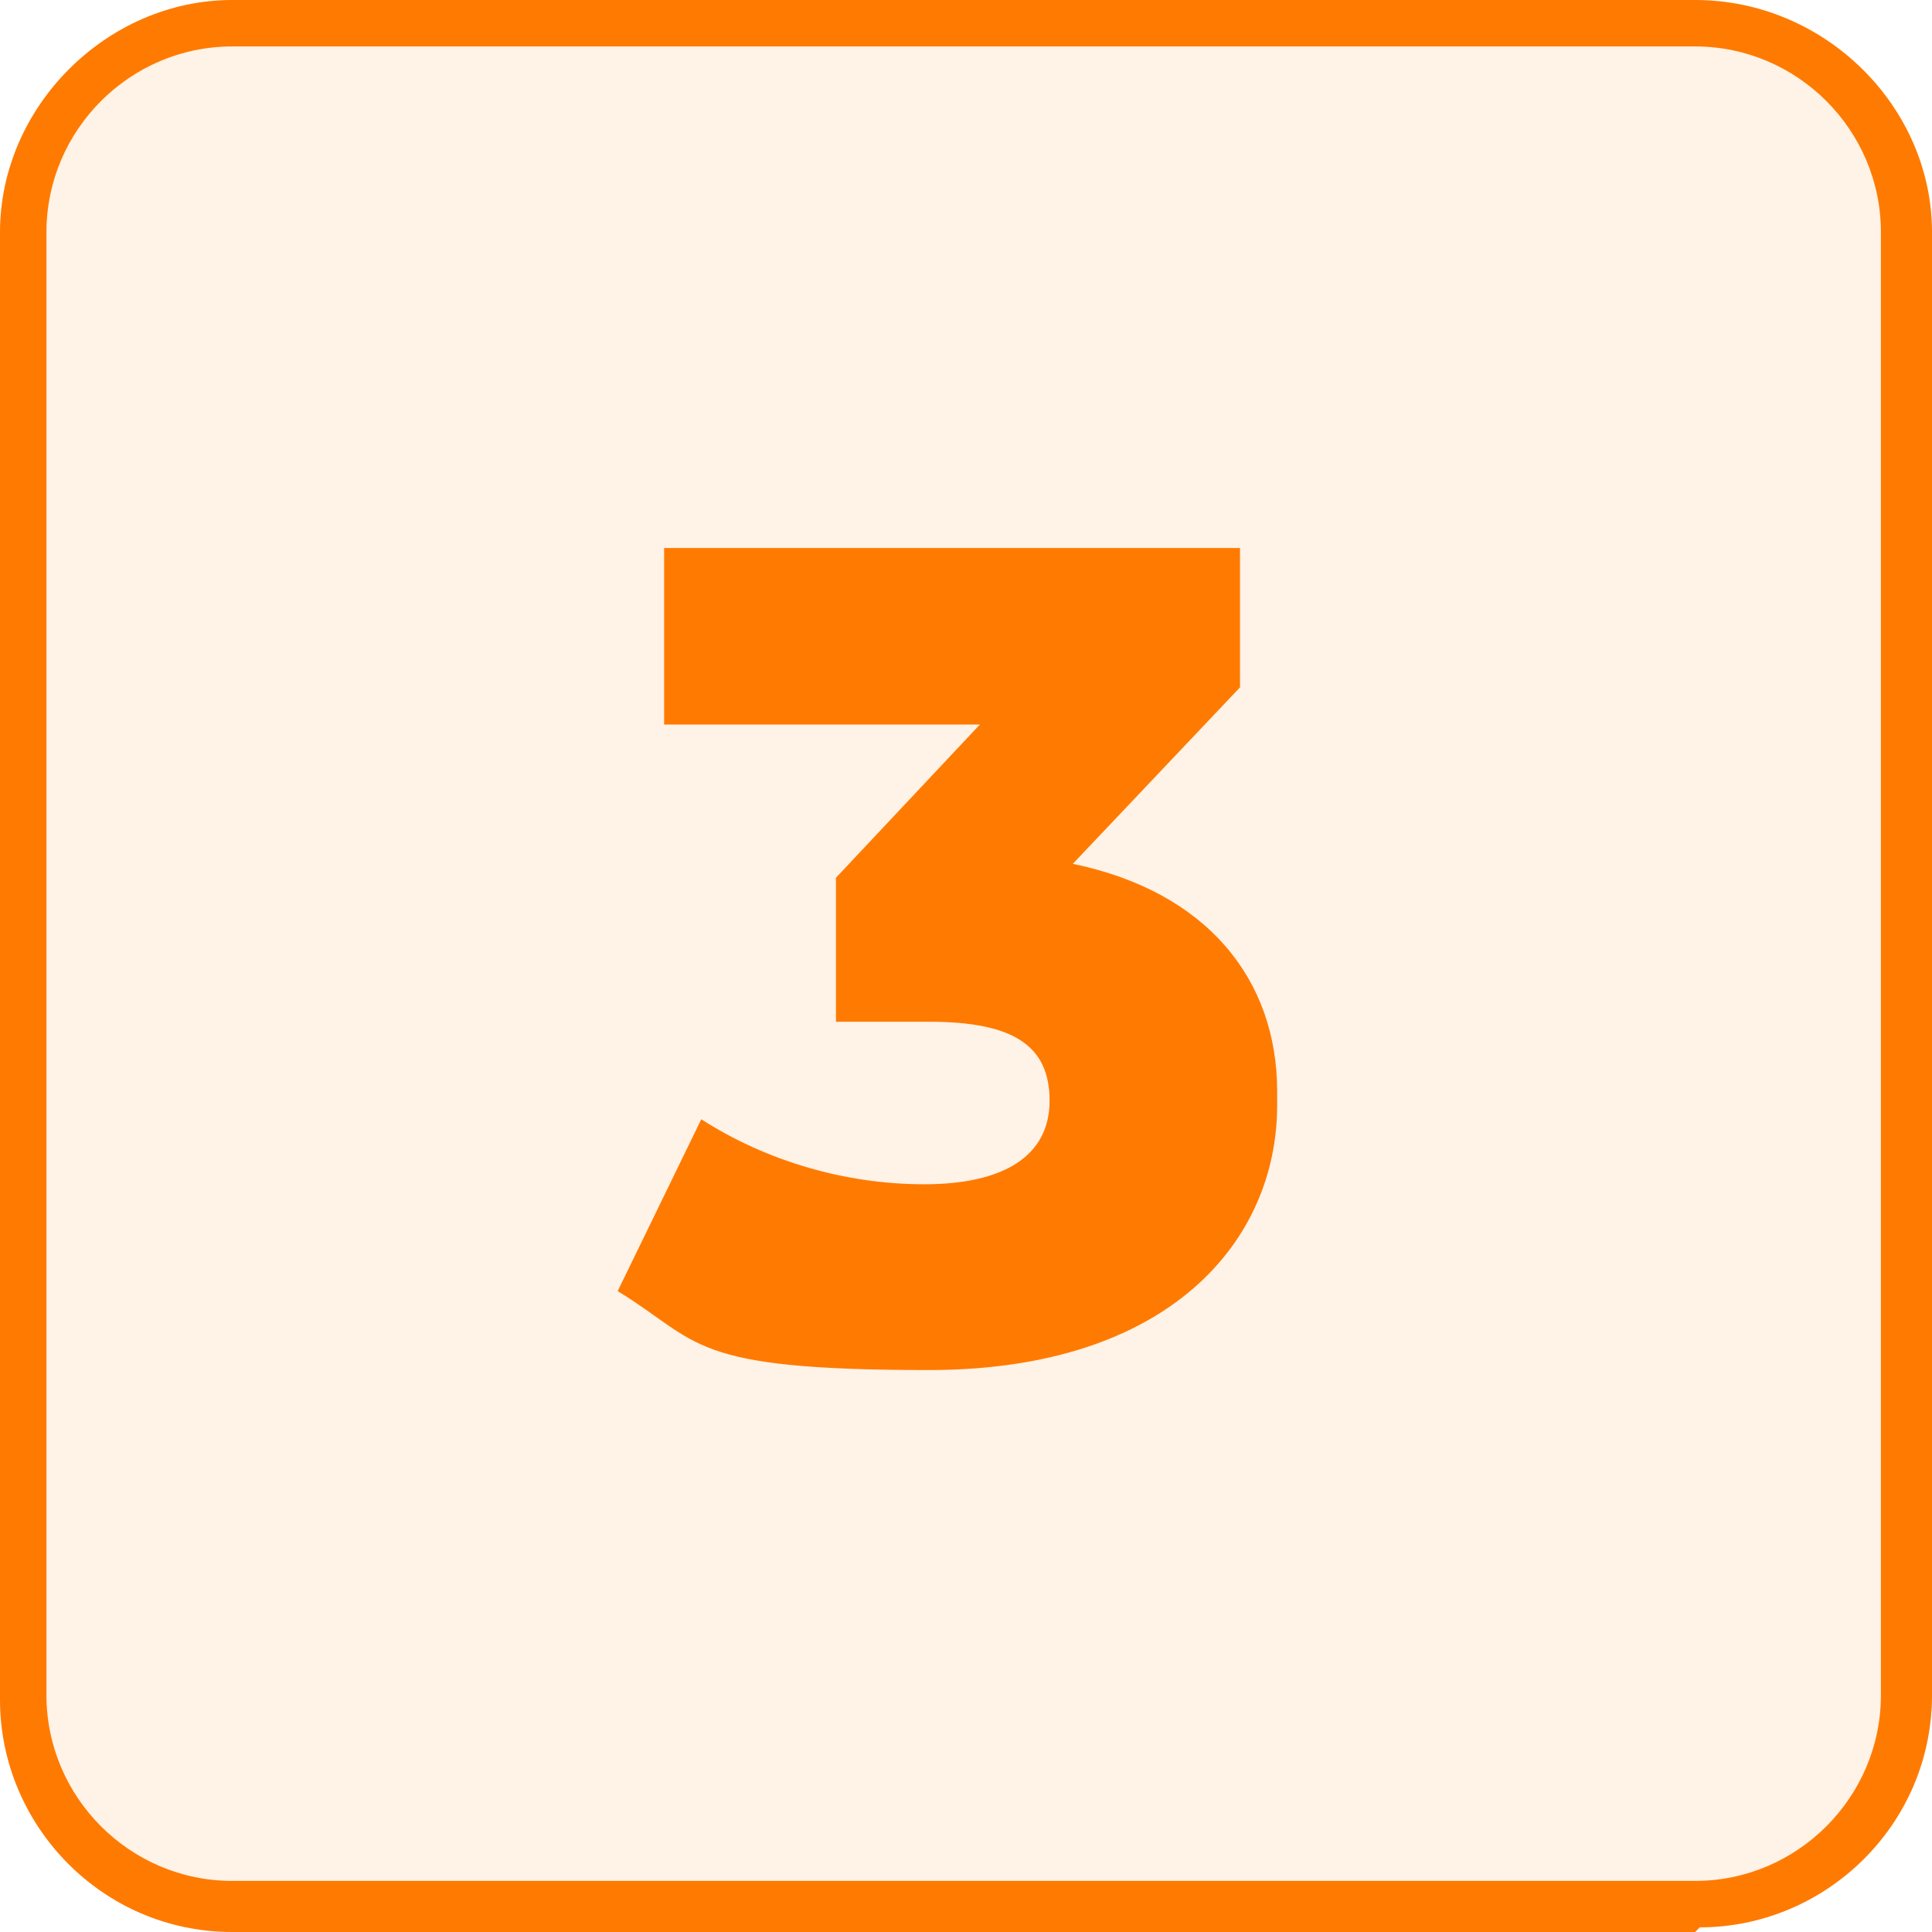
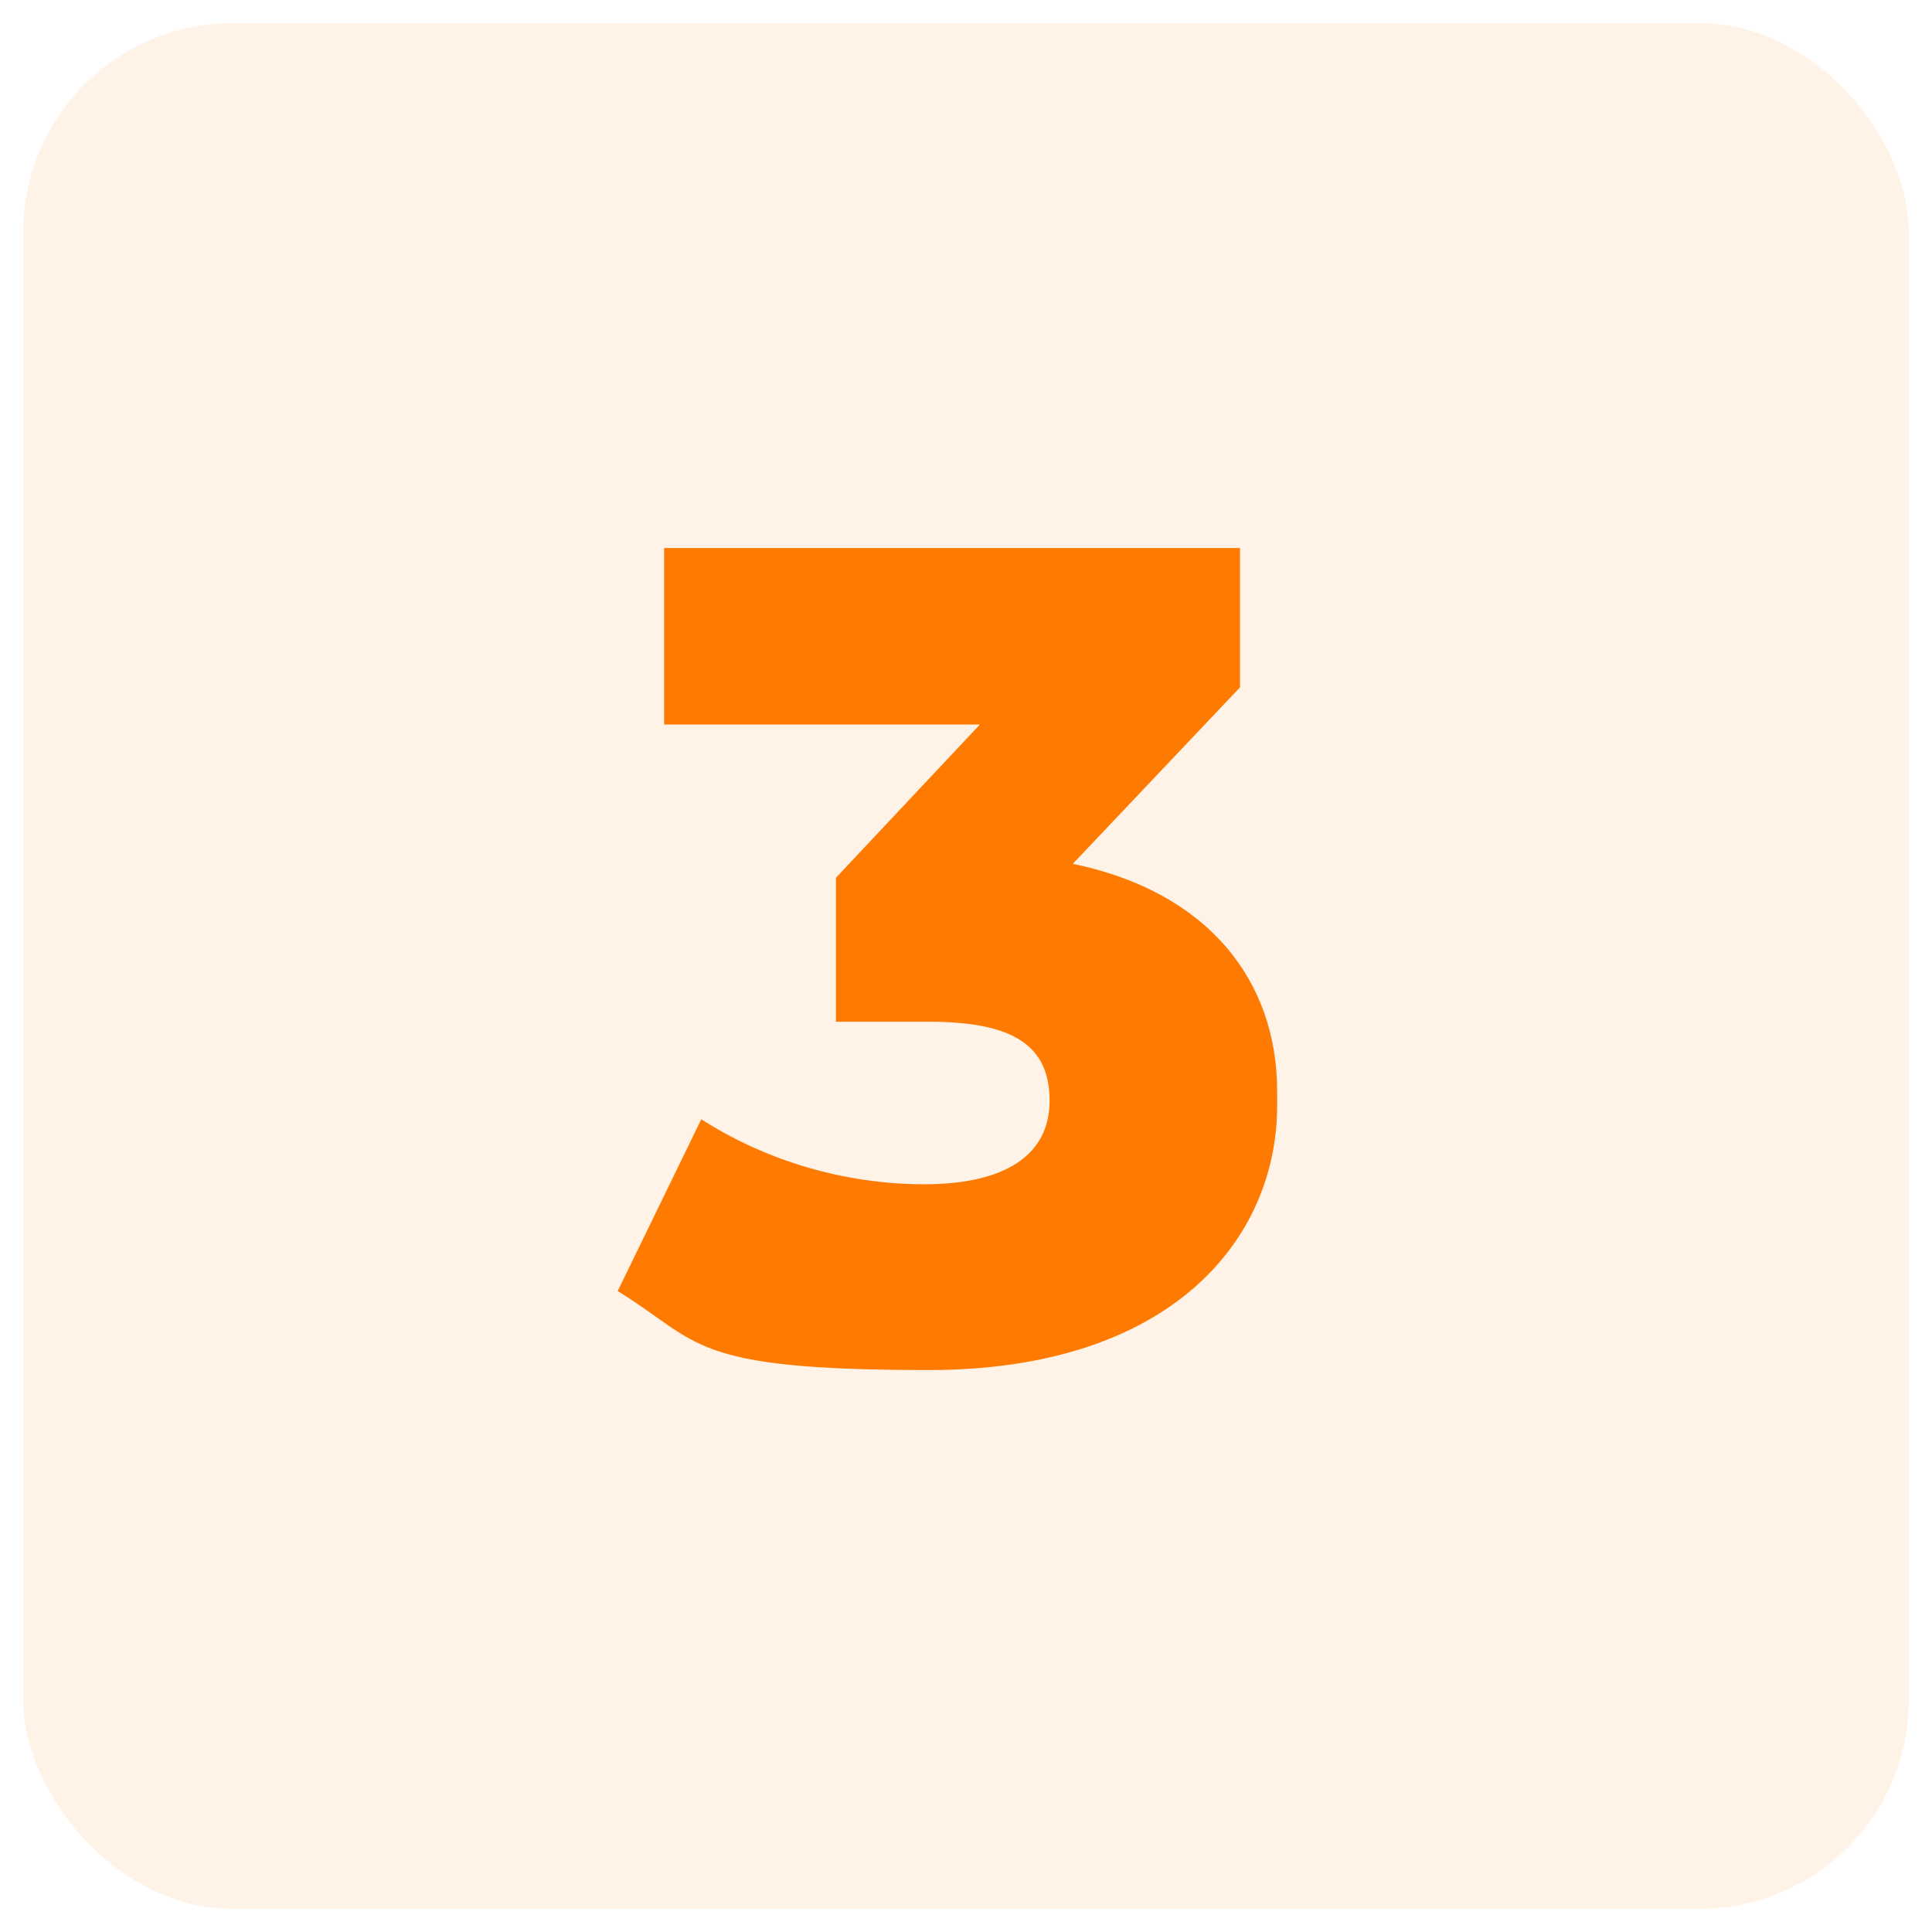
<svg xmlns="http://www.w3.org/2000/svg" version="1.1" viewBox="0 0 41.6 41.6">
  <defs>
    <style>
      .cls-1 {
        fill: #ff7a00;
      }

      .cls-2 {
        opacity: .1;
      }

      .cls-3 {
        fill: #f47a20;
      }
    </style>
  </defs>
  <g>
    <g id="Layer_1">
      <g>
        <path class="cls-3" d="M-343.8,1758.5v3.6h10.9v-3.6h3.6v3.6h7.2c1,0,1.8.8,1.8,1.8v29c0,1-.8,1.8-1.8,1.8h-32.6c-1,0-1.8-.8-1.8-1.8v-29c0-1,.8-1.8,1.8-1.8h7.2v-3.6h3.6ZM-323.9,1774.8h-29v16.3h29v-16.3ZM-347.4,1765.7h-5.4v5.4h29v-5.4h-5.4v1.8h-3.6v-1.8h-10.9v1.8h-3.6v-1.8h0Z" />
        <polygon class="cls-1" points="-332.9 1776.8 -330.3 1779.4 -339.3 1788.3 -345.7 1781.9 -343.1 1779.4 -339.3 1783.2 -332.9 1776.8" />
      </g>
      <g class="cls-2">
        <rect class="cls-1" x=".5" y=".5" width="40.6" height="40.6" rx="4.5" ry="4.5" />
      </g>
-       <path class="cls-1" d="M36.5,41.6H5c-2.8,0-5-2.3-5-5V5C0,2.3,2.3,0,5,0h31.5C39.3,0,41.6,2.3,41.6,5v31.5c0,2.8-2.3,5-5,5ZM5,1C2.8,1,1,2.8,1,5v31.5c0,2.2,1.8,4,4,4h31.5c2.2,0,4-1.8,4-4V5c0-2.2-1.8-4-4-4H5Z" />
      <path class="cls-1" d="M27.5,23.8c0,2.9-2.3,5.7-7.5,5.7s-4.9-.6-6.7-1.7l1.8-3.7c1.4.9,3.1,1.4,4.8,1.4s2.7-.6,2.7-1.8-.8-1.7-2.6-1.7h-2v-3.1l3.1-3.3h-6.8v-3.8h12.4v3l-3.6,3.8c2.9.6,4.4,2.5,4.4,4.9Z" />
    </g>
  </g>
</svg>